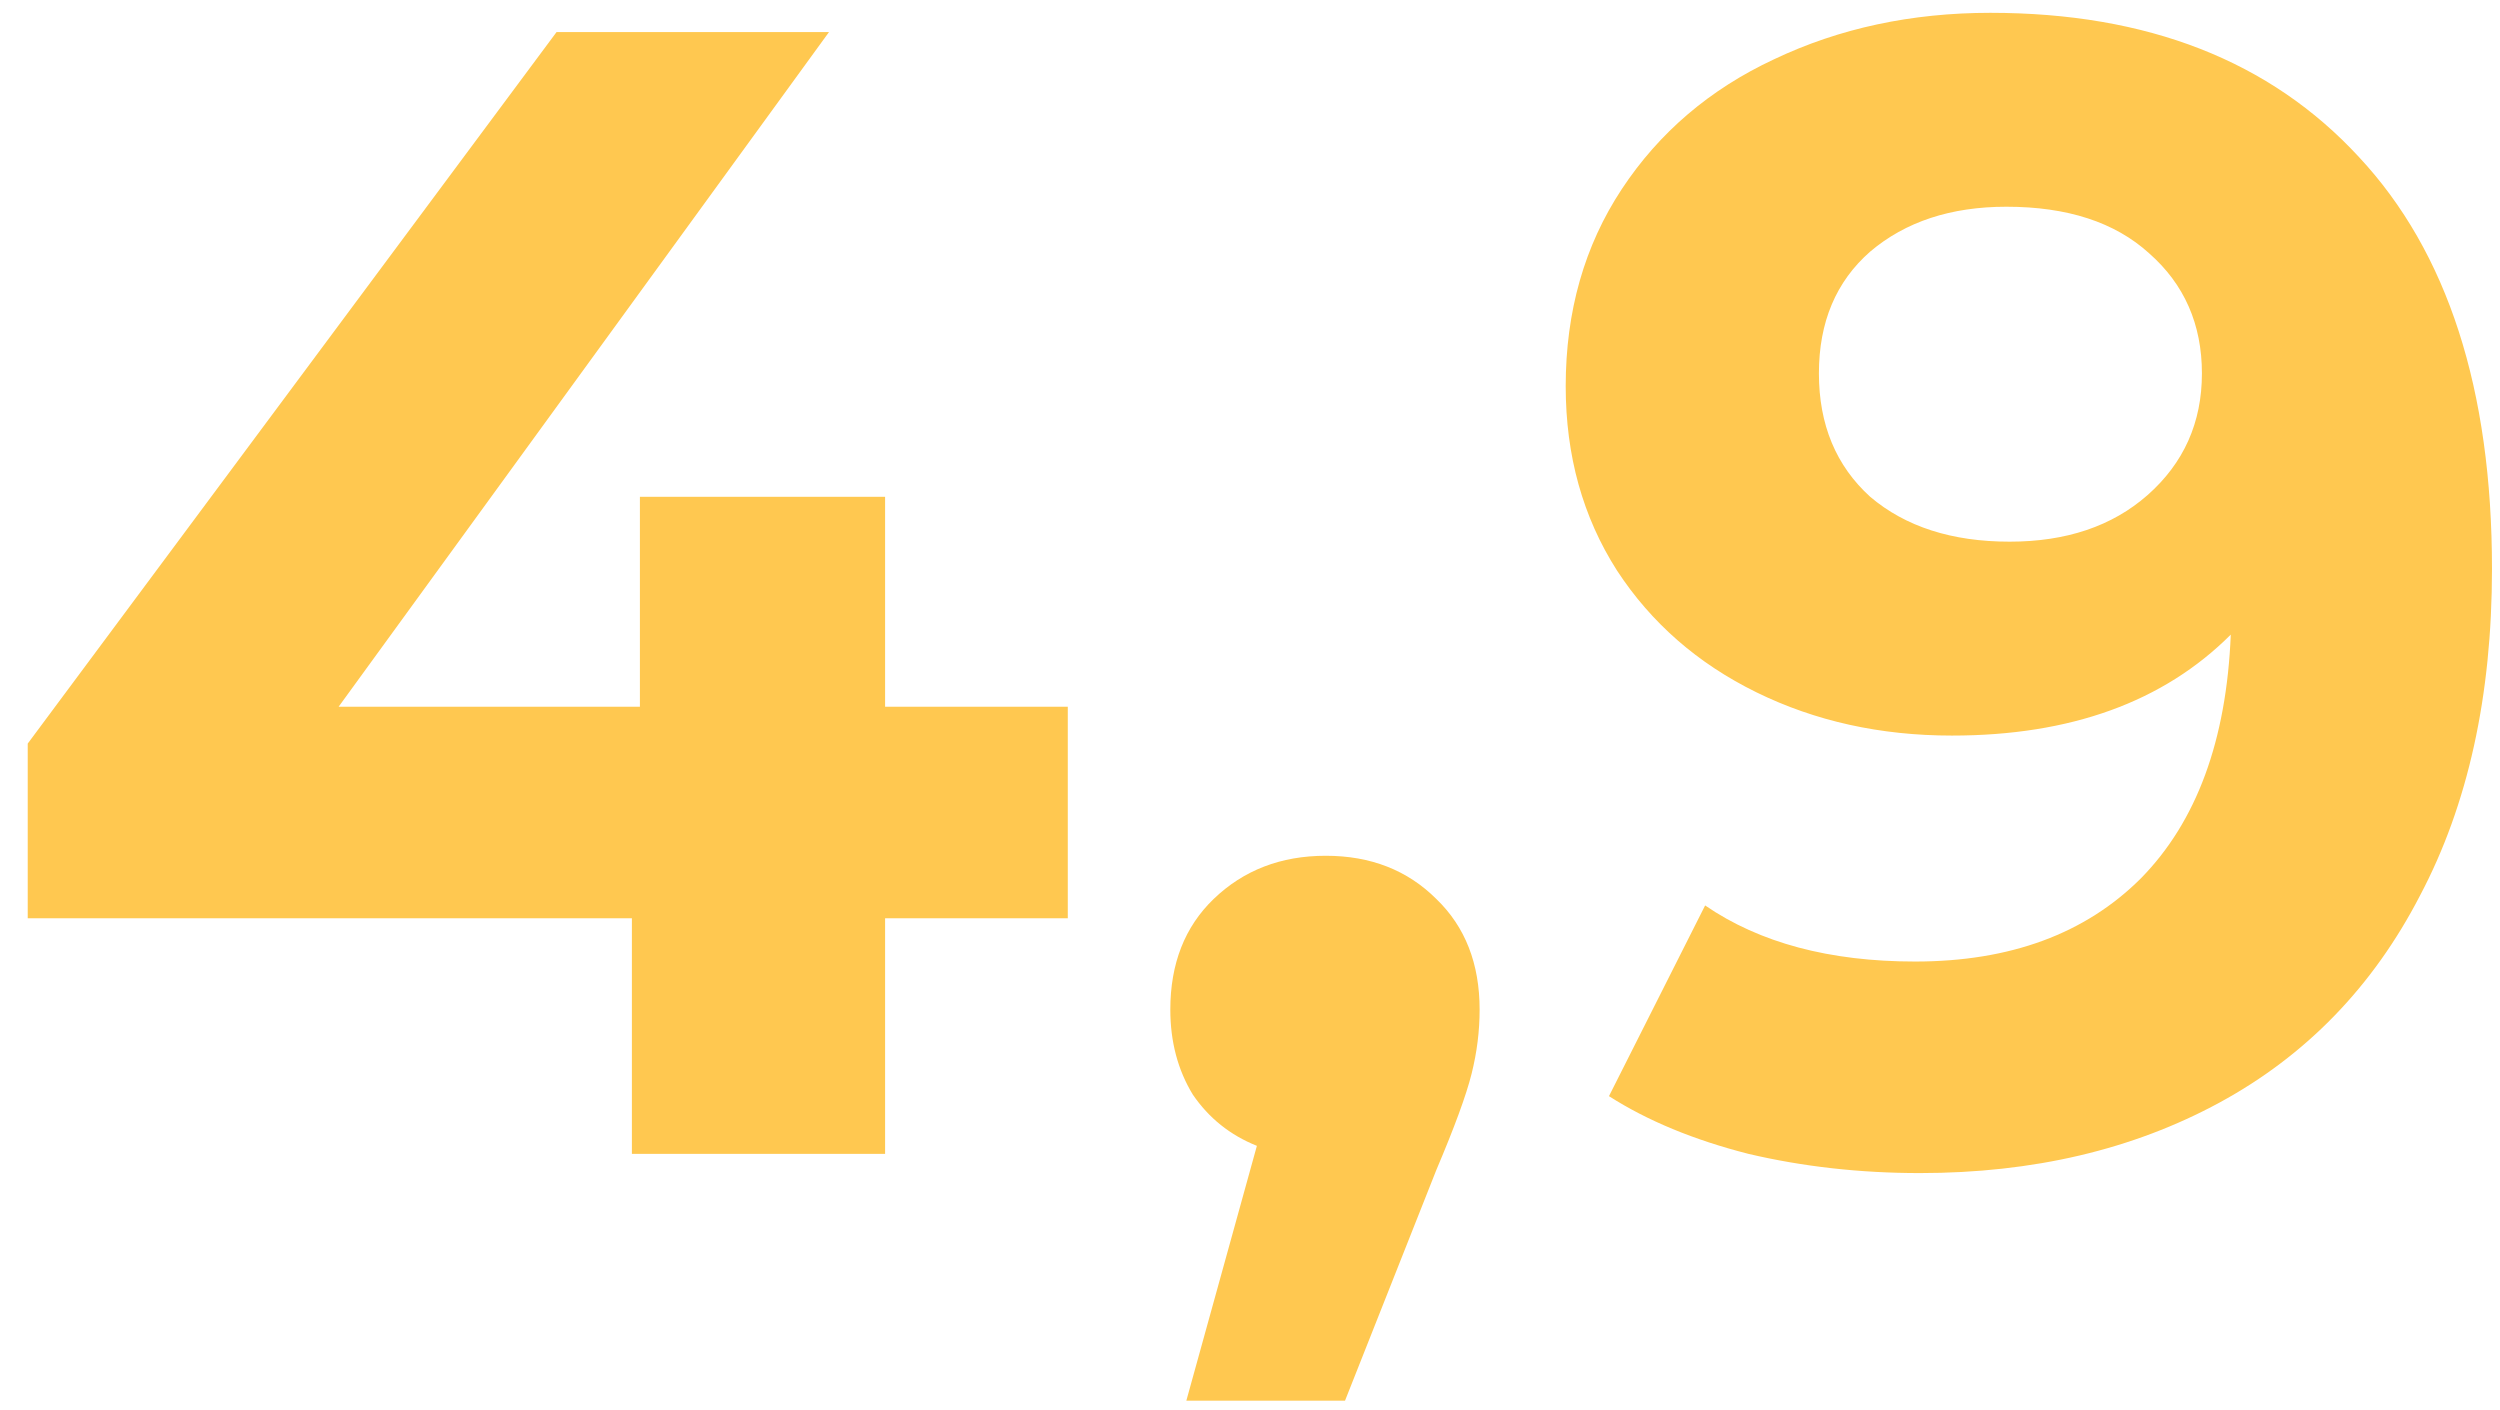
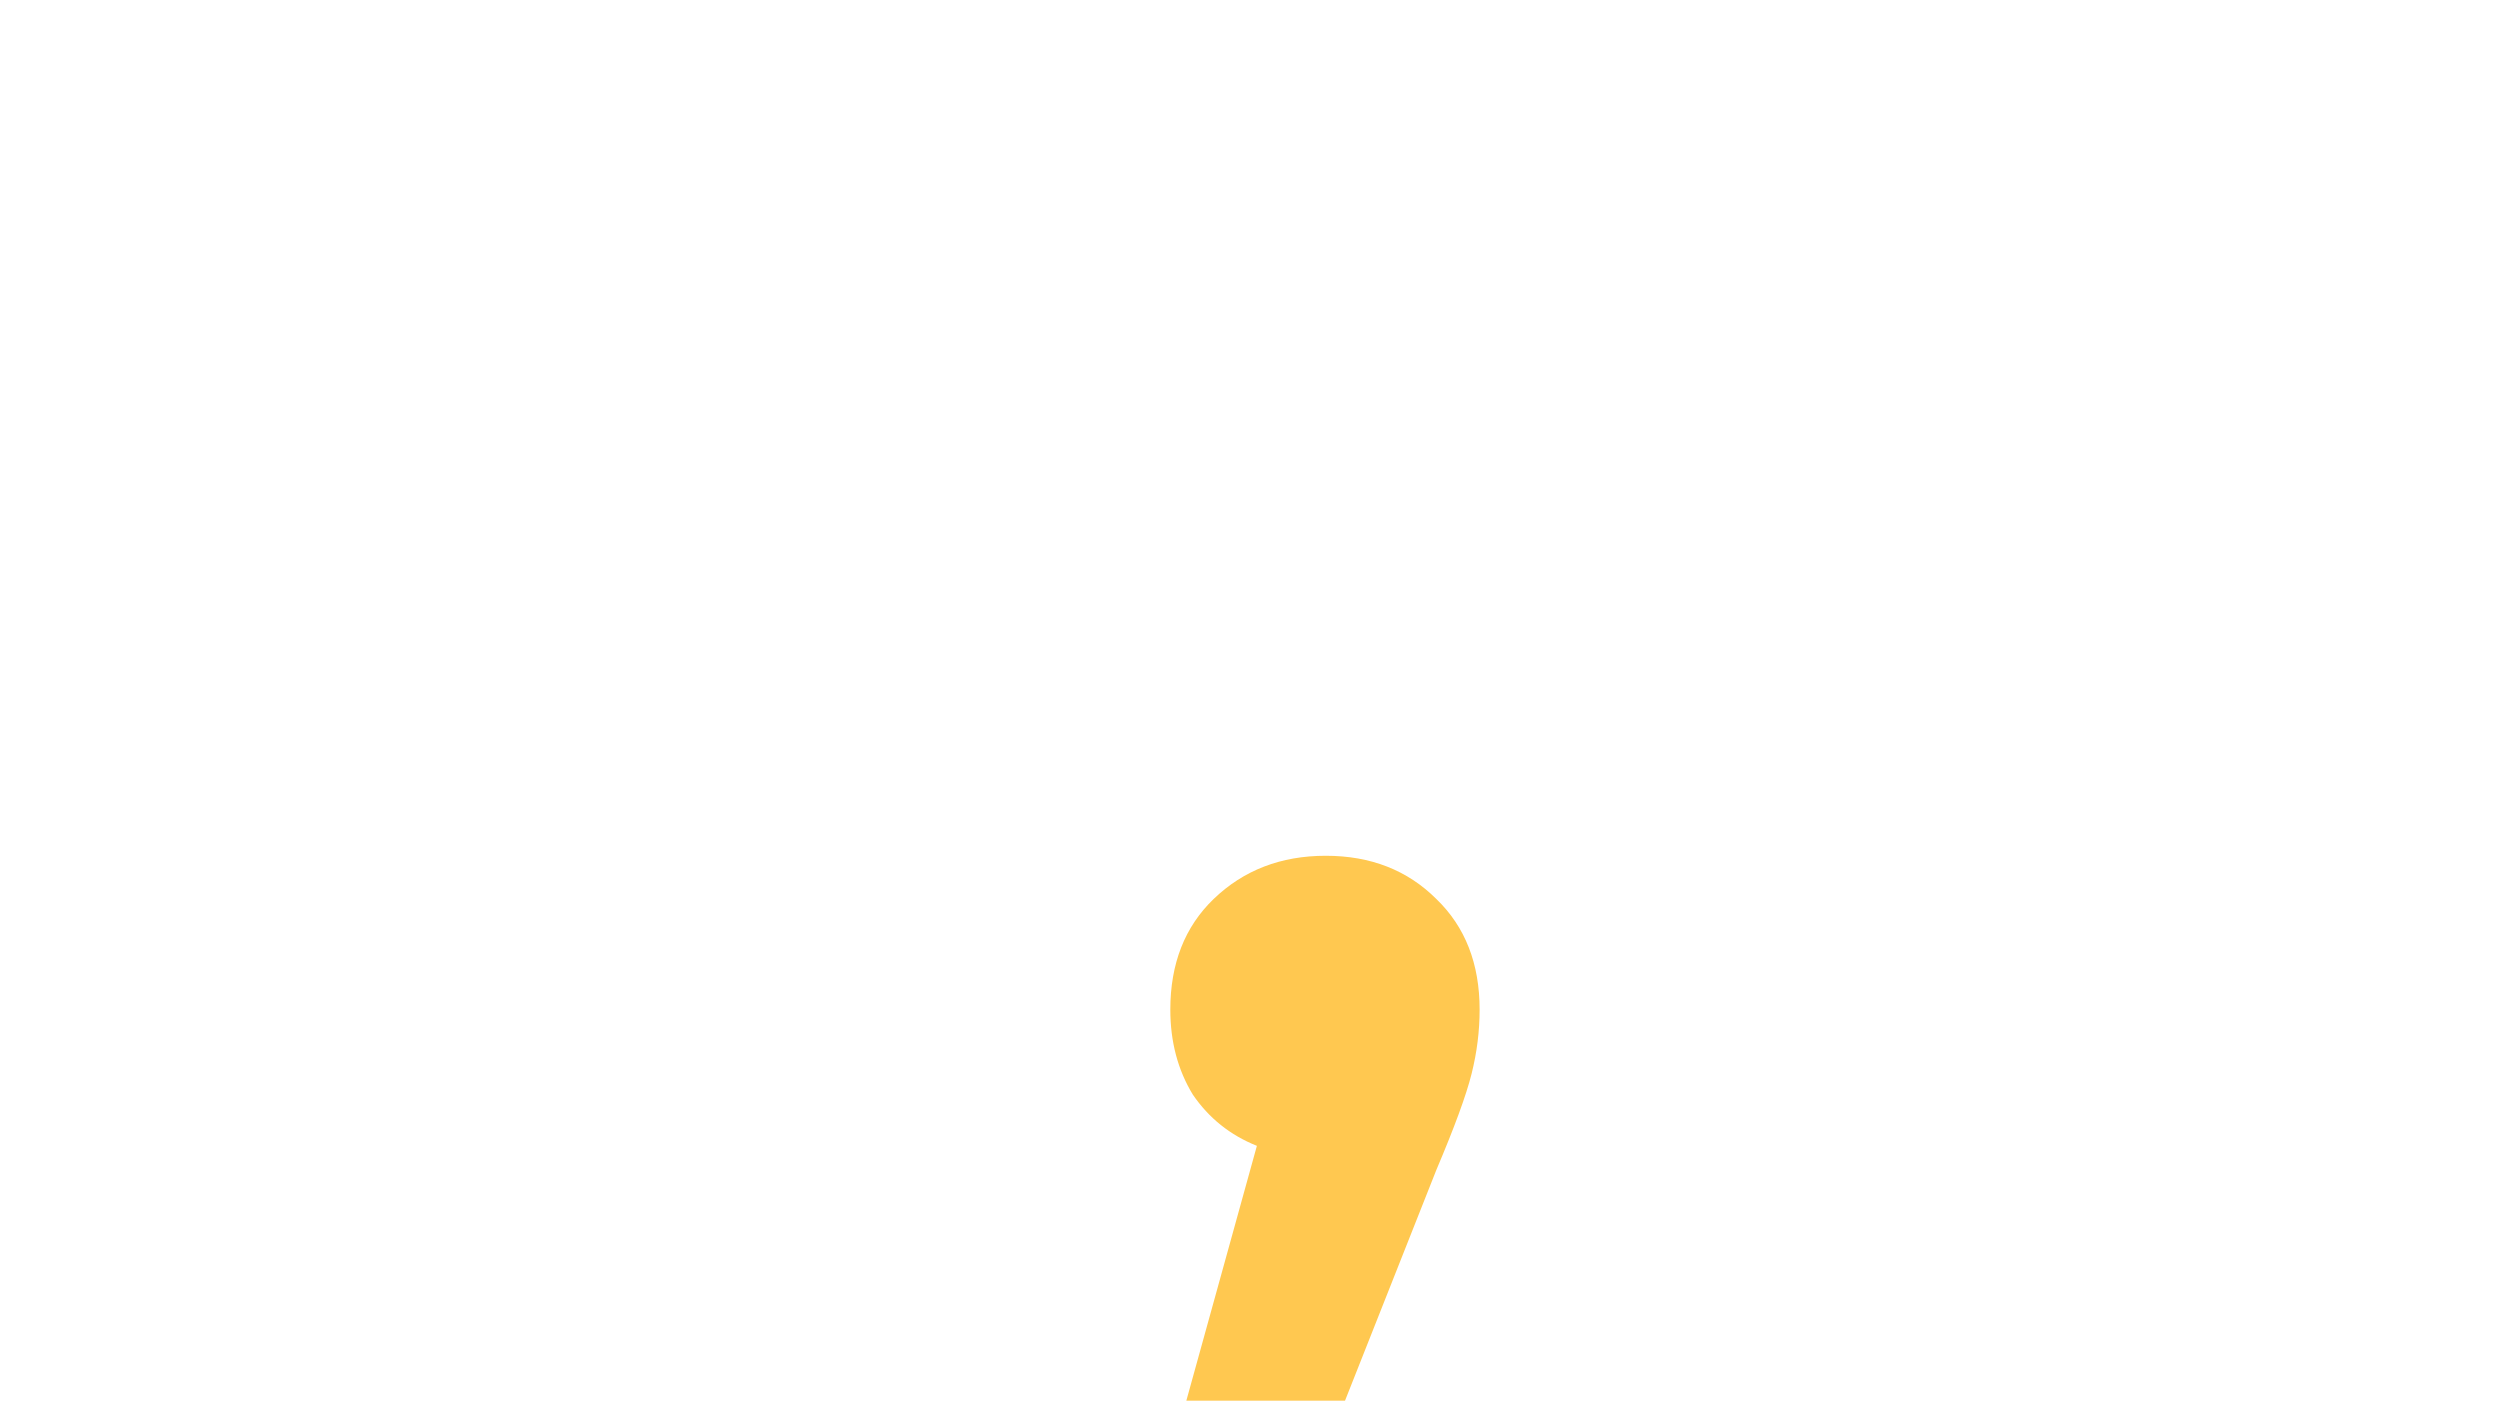
<svg xmlns="http://www.w3.org/2000/svg" width="78" height="44" viewBox="0 0 78 44" fill="none">
-   <path d="M33.315 28.65H27.615V36H19.715V28.65H0.865V23.2L17.365 1H25.865L10.565 22.05H19.965V15.5H27.615V22.05H33.315V28.65Z" fill="#FFC850" />
  <path d="M41.364 26.7C42.764 26.7 43.914 27.15 44.815 28.05C45.715 28.917 46.164 30.067 46.164 31.5C46.164 32.167 46.081 32.833 45.914 33.5C45.748 34.167 45.381 35.167 44.815 36.5L41.965 43.7H37.014L39.215 35.75C38.381 35.417 37.715 34.883 37.215 34.15C36.748 33.383 36.514 32.5 36.514 31.5C36.514 30.067 36.965 28.917 37.864 28.05C38.798 27.15 39.965 26.7 41.364 26.7Z" fill="#FFC850" />
-   <path d="M62.1 0.4C67 0.4 70.834 1.9 73.6 4.9C76.367 7.867 77.75 12.15 77.75 17.75C77.75 21.717 77 25.117 75.5 27.95C74.034 30.783 71.95 32.933 69.25 34.4C66.55 35.867 63.434 36.6 59.9 36.6C58.034 36.6 56.25 36.4 54.55 36C52.85 35.567 51.4 34.967 50.2 34.2L53.2 28.25C54.9 29.417 57.084 30 59.75 30C62.717 30 65.067 29.133 66.8 27.4C68.534 25.633 69.467 23.1 69.6 19.8C67.5 21.9 64.6 22.95 60.9 22.95C58.667 22.95 56.634 22.5 54.8 21.6C52.967 20.7 51.517 19.433 50.45 17.8C49.384 16.133 48.85 14.217 48.85 12.05C48.85 9.717 49.434 7.667 50.6 5.9C51.767 4.133 53.35 2.783 55.35 1.85C57.384 0.883 59.634 0.4 62.1 0.4ZM62.7 16.9C64.467 16.9 65.9 16.417 67 15.45C68.134 14.45 68.7 13.183 68.7 11.65C68.7 10.117 68.15 8.867 67.05 7.9C65.984 6.933 64.5 6.45 62.6 6.45C60.867 6.45 59.45 6.917 58.35 7.85C57.284 8.783 56.75 10.05 56.75 11.65C56.75 13.25 57.284 14.533 58.35 15.5C59.45 16.433 60.9 16.9 62.7 16.9Z" fill="#FFC850" />
</svg>